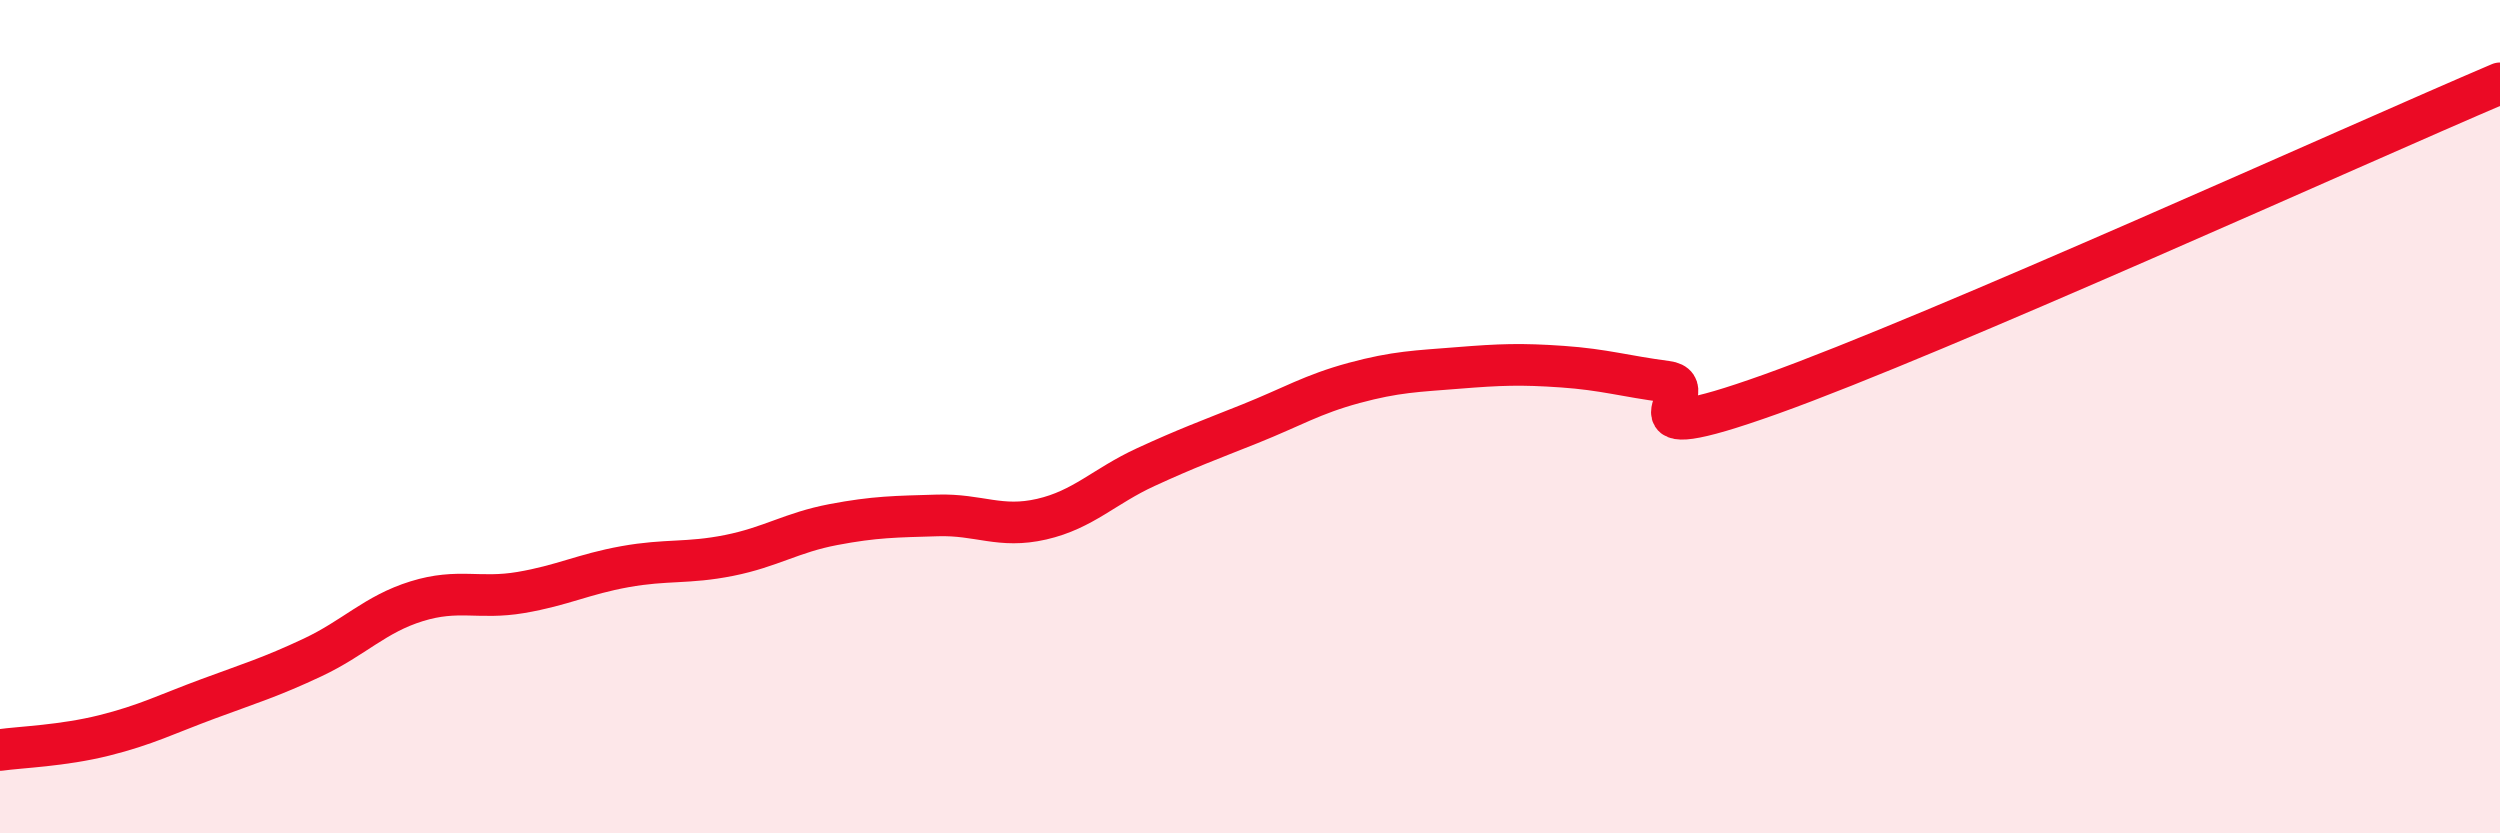
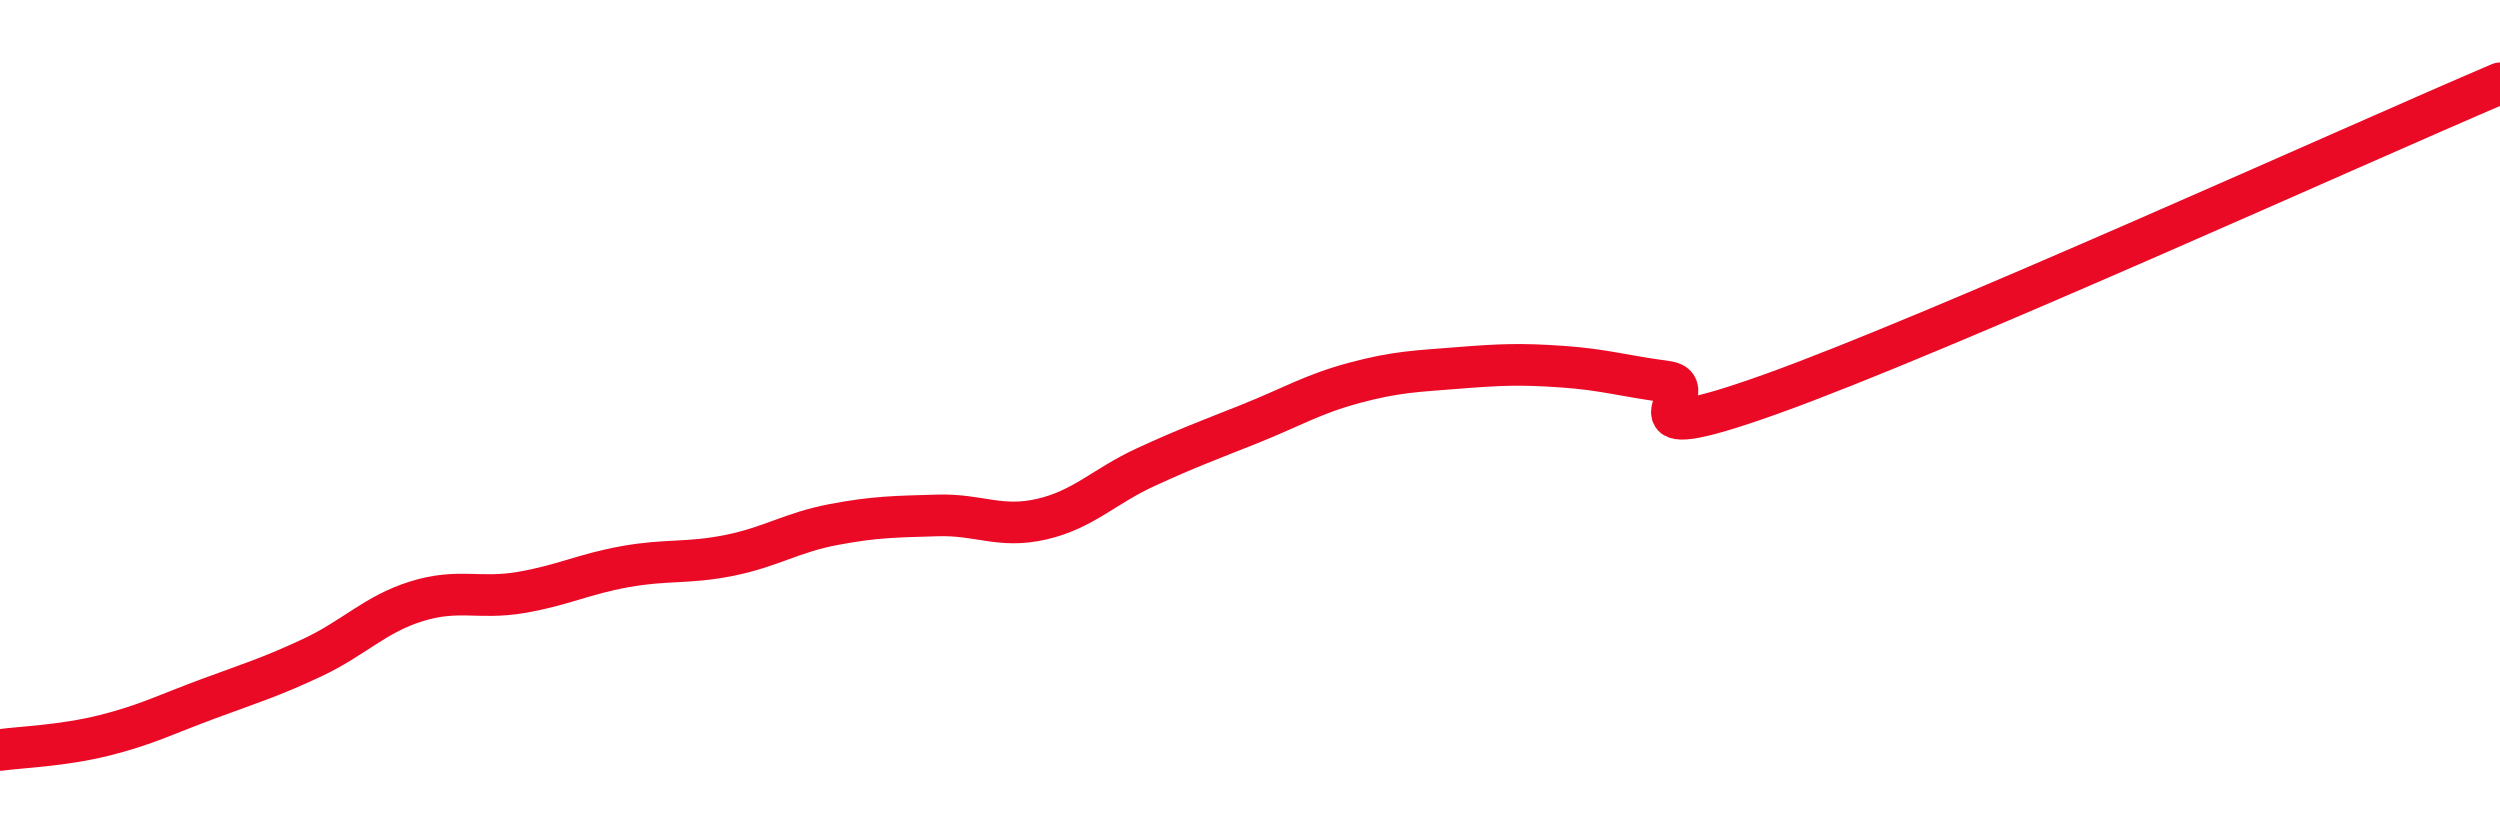
<svg xmlns="http://www.w3.org/2000/svg" width="60" height="20" viewBox="0 0 60 20">
-   <path d="M 0,18 C 0.5,17.93 1.5,17.9 2.5,17.65 C 3.5,17.4 4,17.14 5,16.77 C 6,16.4 6.5,16.25 7.5,15.78 C 8.5,15.31 9,14.74 10,14.43 C 11,14.12 11.5,14.39 12.5,14.22 C 13.5,14.05 14,13.78 15,13.6 C 16,13.42 16.5,13.53 17.5,13.33 C 18.5,13.13 19,12.78 20,12.59 C 21,12.4 21.5,12.4 22.5,12.37 C 23.5,12.34 24,12.69 25,12.46 C 26,12.23 26.5,11.67 27.5,11.21 C 28.5,10.75 29,10.57 30,10.17 C 31,9.77 31.5,9.46 32.5,9.19 C 33.5,8.92 34,8.91 35,8.83 C 36,8.75 36.5,8.73 37.5,8.8 C 38.5,8.87 39,9.03 40,9.16 C 41,9.29 38.5,10.89 42.5,9.46 C 46.5,8.03 56.5,3.49 60,2L60 20L0 20Z" fill="#EB0A25" opacity="0.1" stroke-linecap="round" stroke-linejoin="round" />
  <path d="M 0,18 C 0.5,17.93 1.5,17.9 2.5,17.65 C 3.5,17.4 4,17.14 5,16.77 C 6,16.4 6.5,16.25 7.5,15.78 C 8.5,15.31 9,14.74 10,14.43 C 11,14.12 11.5,14.39 12.5,14.22 C 13.5,14.05 14,13.78 15,13.6 C 16,13.42 16.5,13.53 17.5,13.33 C 18.5,13.13 19,12.78 20,12.59 C 21,12.4 21.5,12.4 22.5,12.37 C 23.5,12.34 24,12.69 25,12.46 C 26,12.23 26.5,11.67 27.5,11.21 C 28.5,10.75 29,10.57 30,10.17 C 31,9.77 31.5,9.46 32.5,9.19 C 33.5,8.92 34,8.91 35,8.83 C 36,8.75 36.5,8.73 37.5,8.8 C 38.5,8.87 39,9.03 40,9.16 C 41,9.29 38.5,10.89 42.5,9.46 C 46.5,8.03 56.5,3.49 60,2" stroke="#EB0A25" stroke-width="1" fill="none" stroke-linecap="round" stroke-linejoin="round" />
</svg>